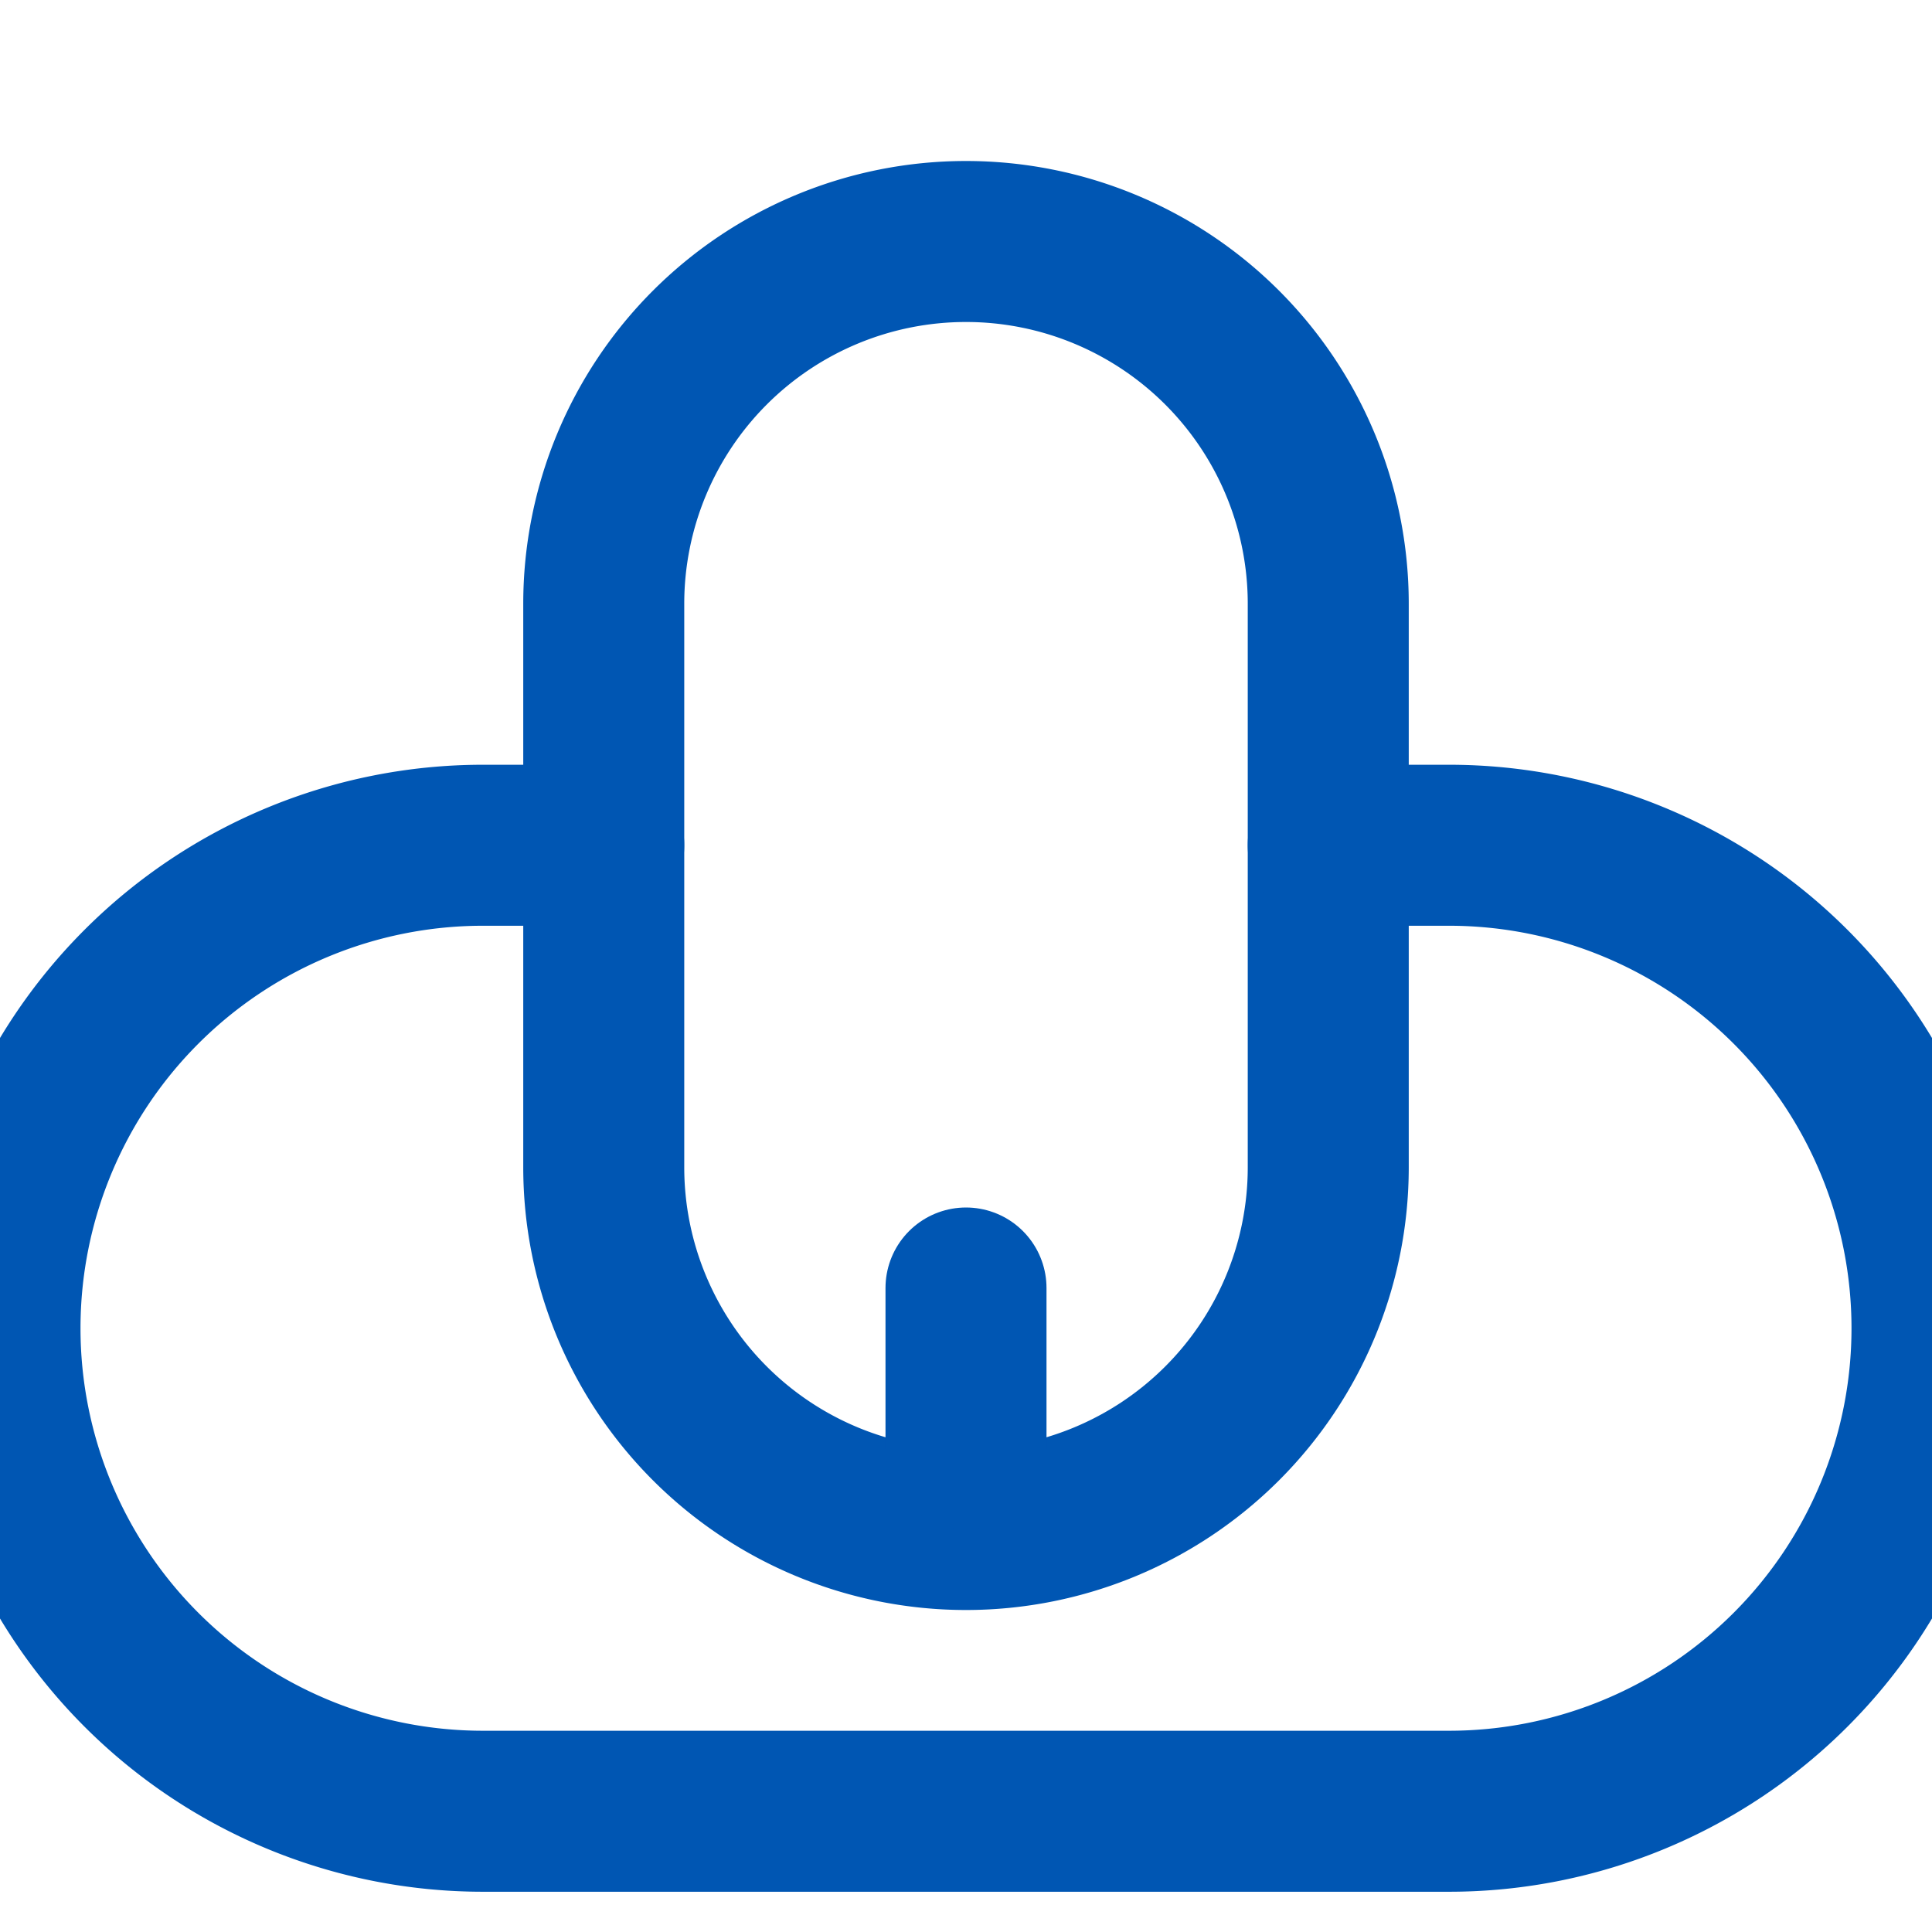
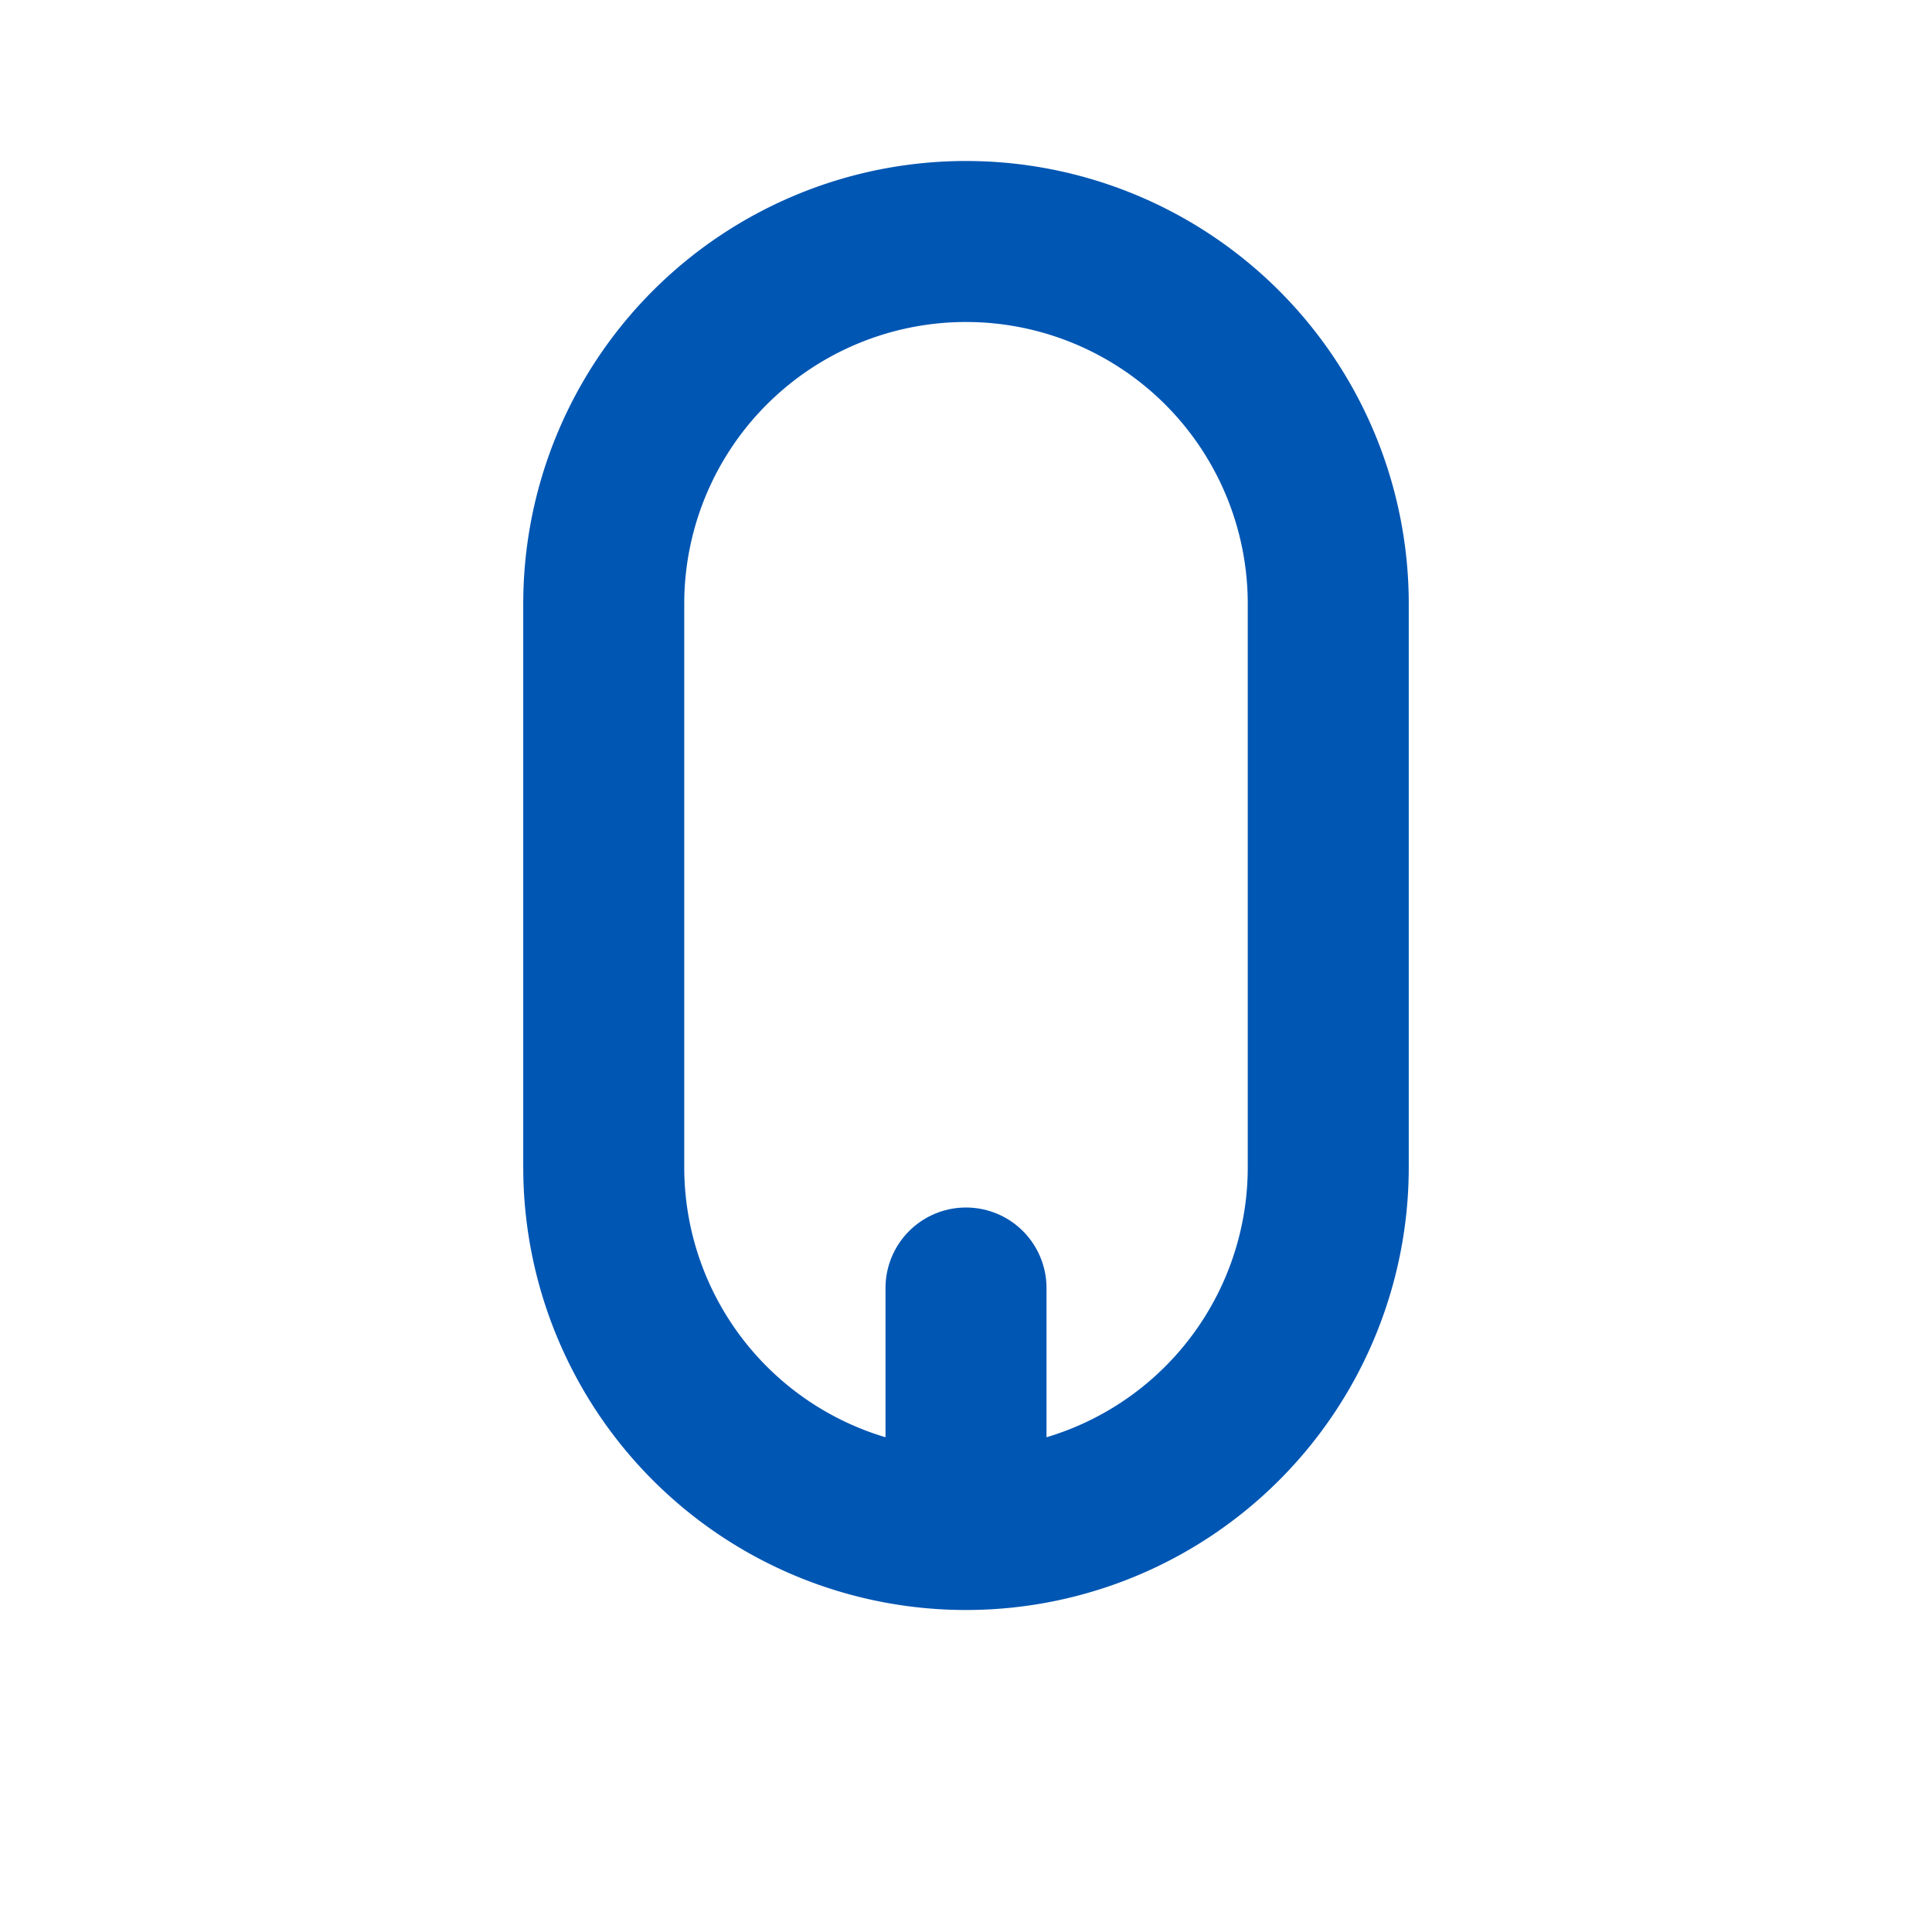
<svg xmlns="http://www.w3.org/2000/svg" width="60" height="60" viewBox="0 0 24 24" fill="none" stroke="#0056b3" stroke-width="2" stroke-linecap="round" stroke-linejoin="round">
  <path d="M16.5 7.5a4.5 4.5 0 1 0-9 0v7a4.5 4.5 0 1 0 9 0v-7z" />
-   <path d="M7.5 10.5H6a6 6 0 0 0 0 12h12a6 6 0 0 0 0-12h-1.5" />
  <path d="M12 18v-2" />
</svg>